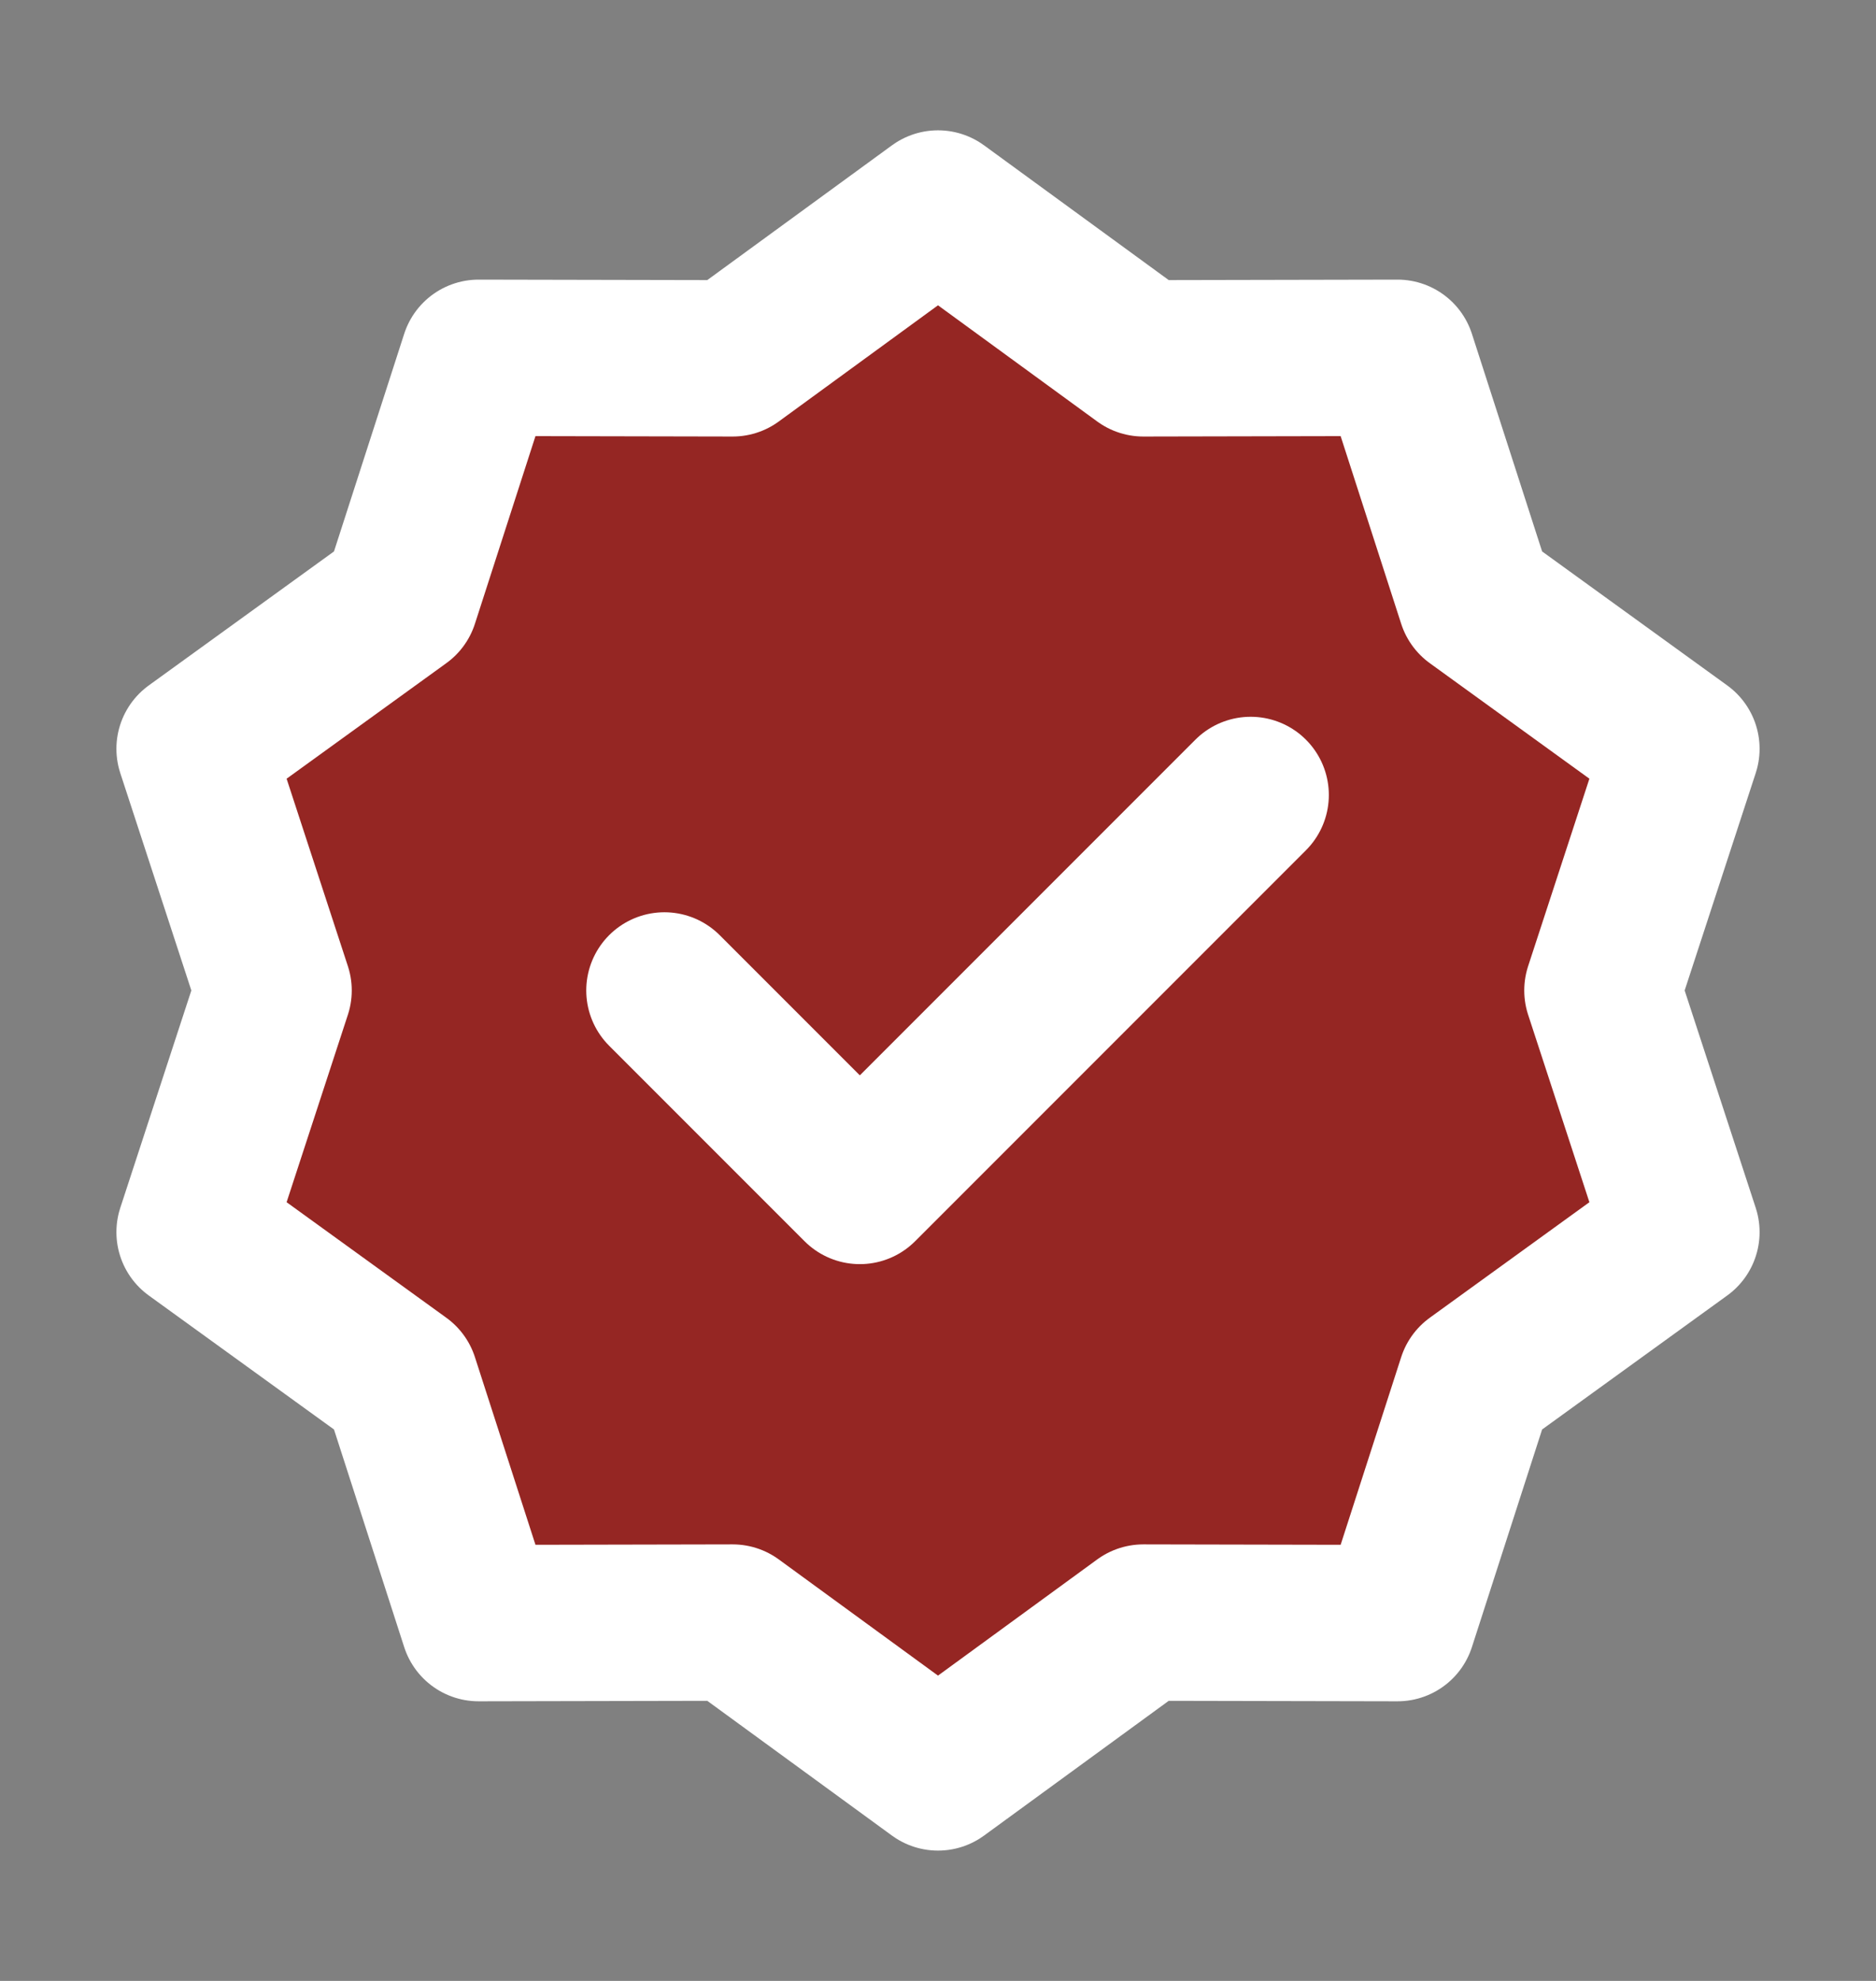
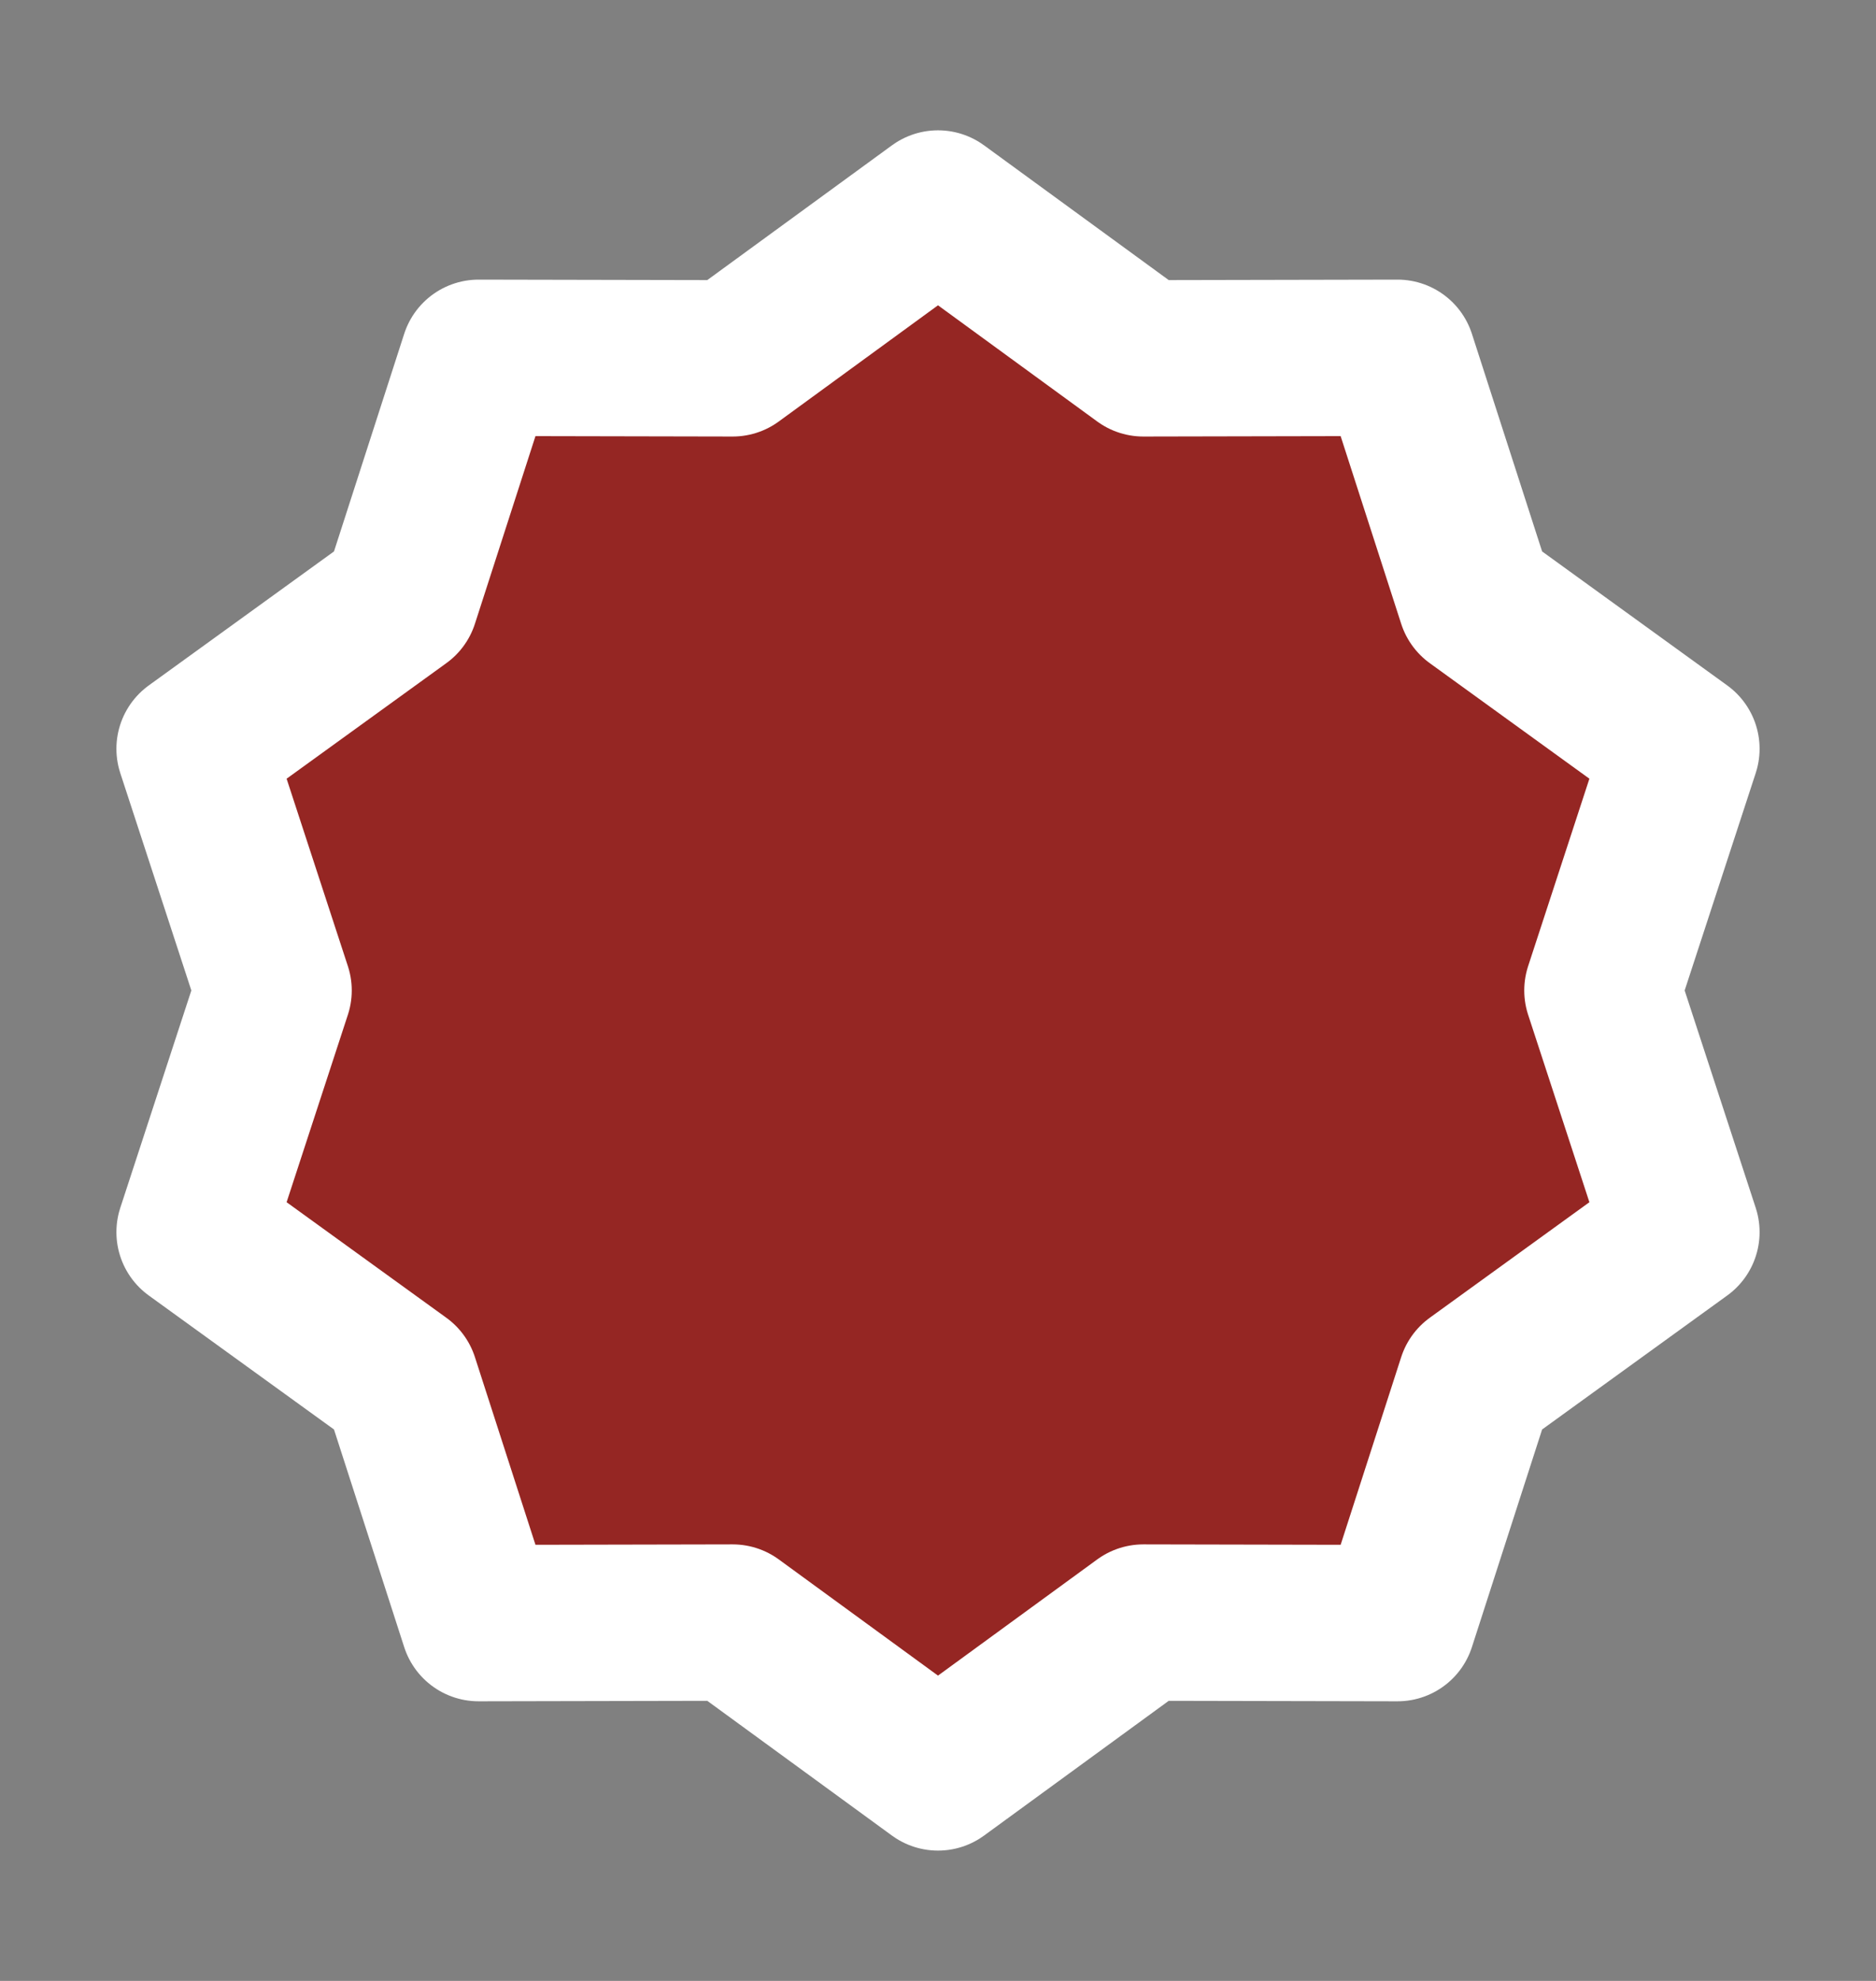
<svg xmlns="http://www.w3.org/2000/svg" width="18" height="19" viewBox="0 0 18 19" fill="none">
  <rect x="0" y="0" width="18" height="19" fill="#808080" stroke="none" />
  <path d="M9 2L10.97 3.437L13.409 3.432L14.158 5.753L16.133 7.182L15.375 9.5L16.133 11.818L14.158 13.247L13.409 15.568L10.97 15.563L9 17L7.03 15.563L4.592 15.568L3.843 13.247L1.867 11.818L2.625 9.5L1.867 7.182L3.843 5.753L4.592 3.432L7.03 3.437L9 2Z" fill="#952623" stroke="white" stroke-width="1.5" stroke-linecap="round" stroke-linejoin="round" />
-   <path d="M6.375 9.5L8.25 11.375L12 7.625" stroke="white" stroke-width="1.5" stroke-linecap="round" stroke-linejoin="round" />
</svg>